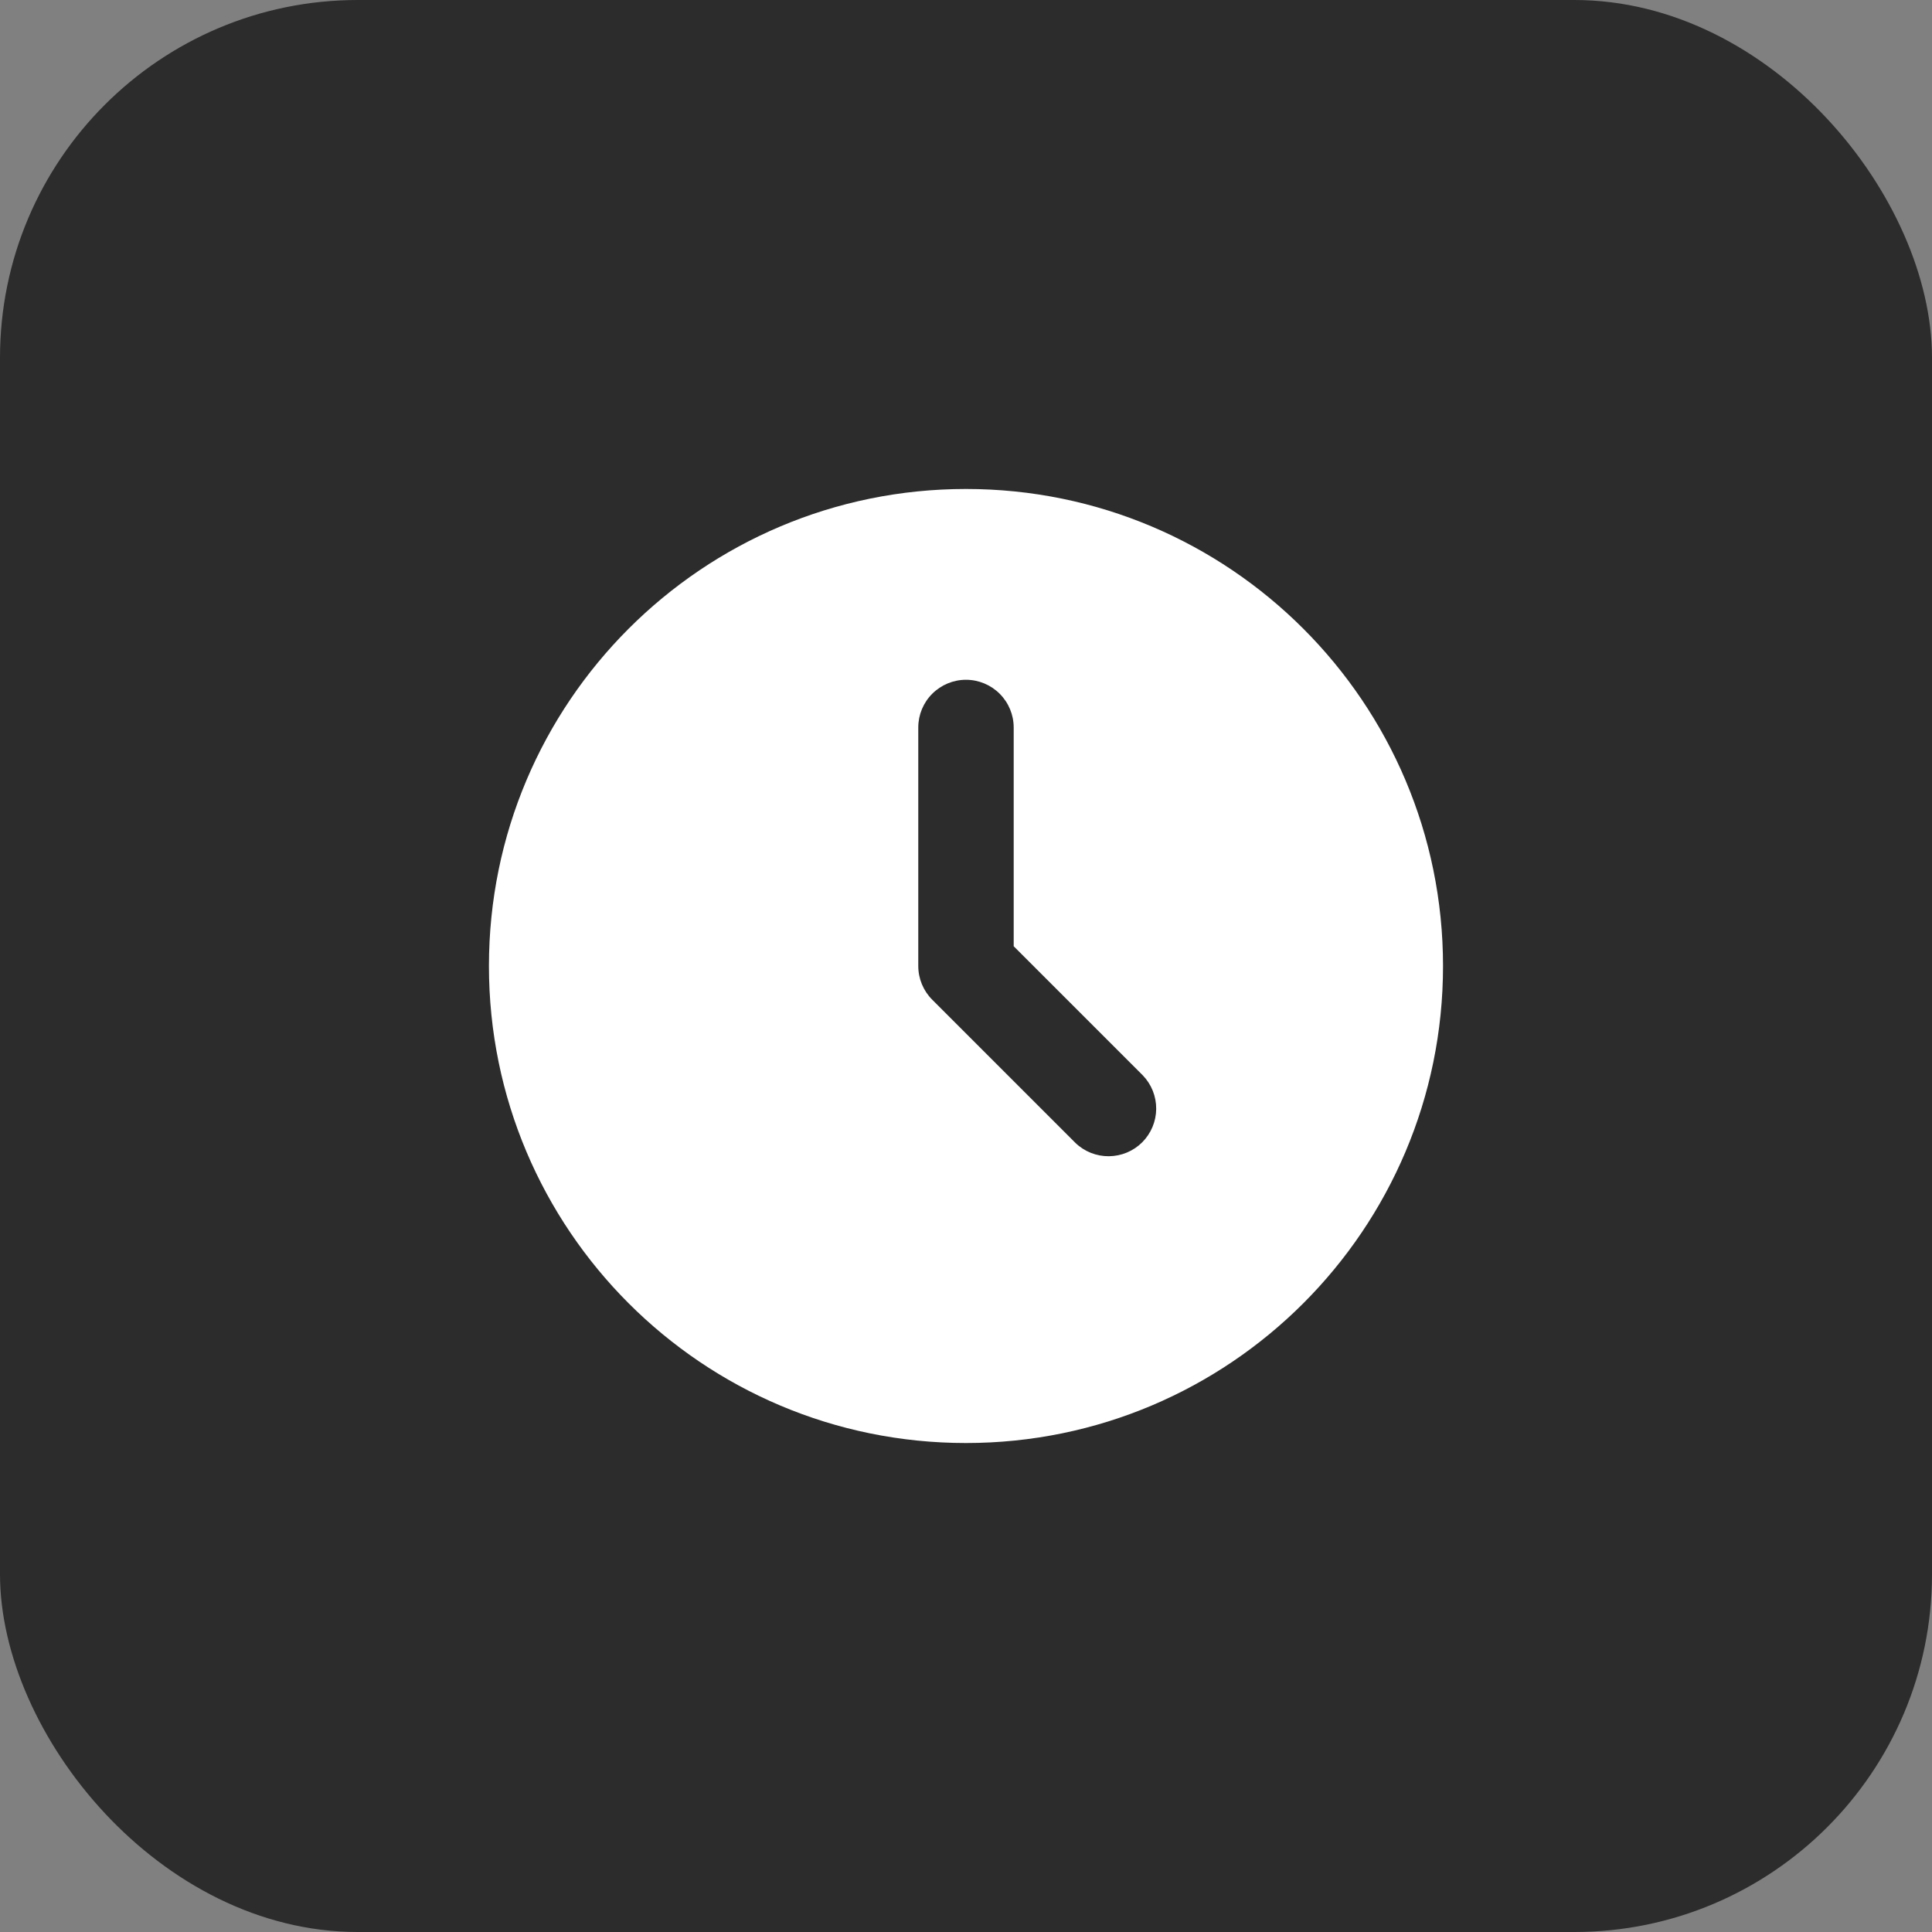
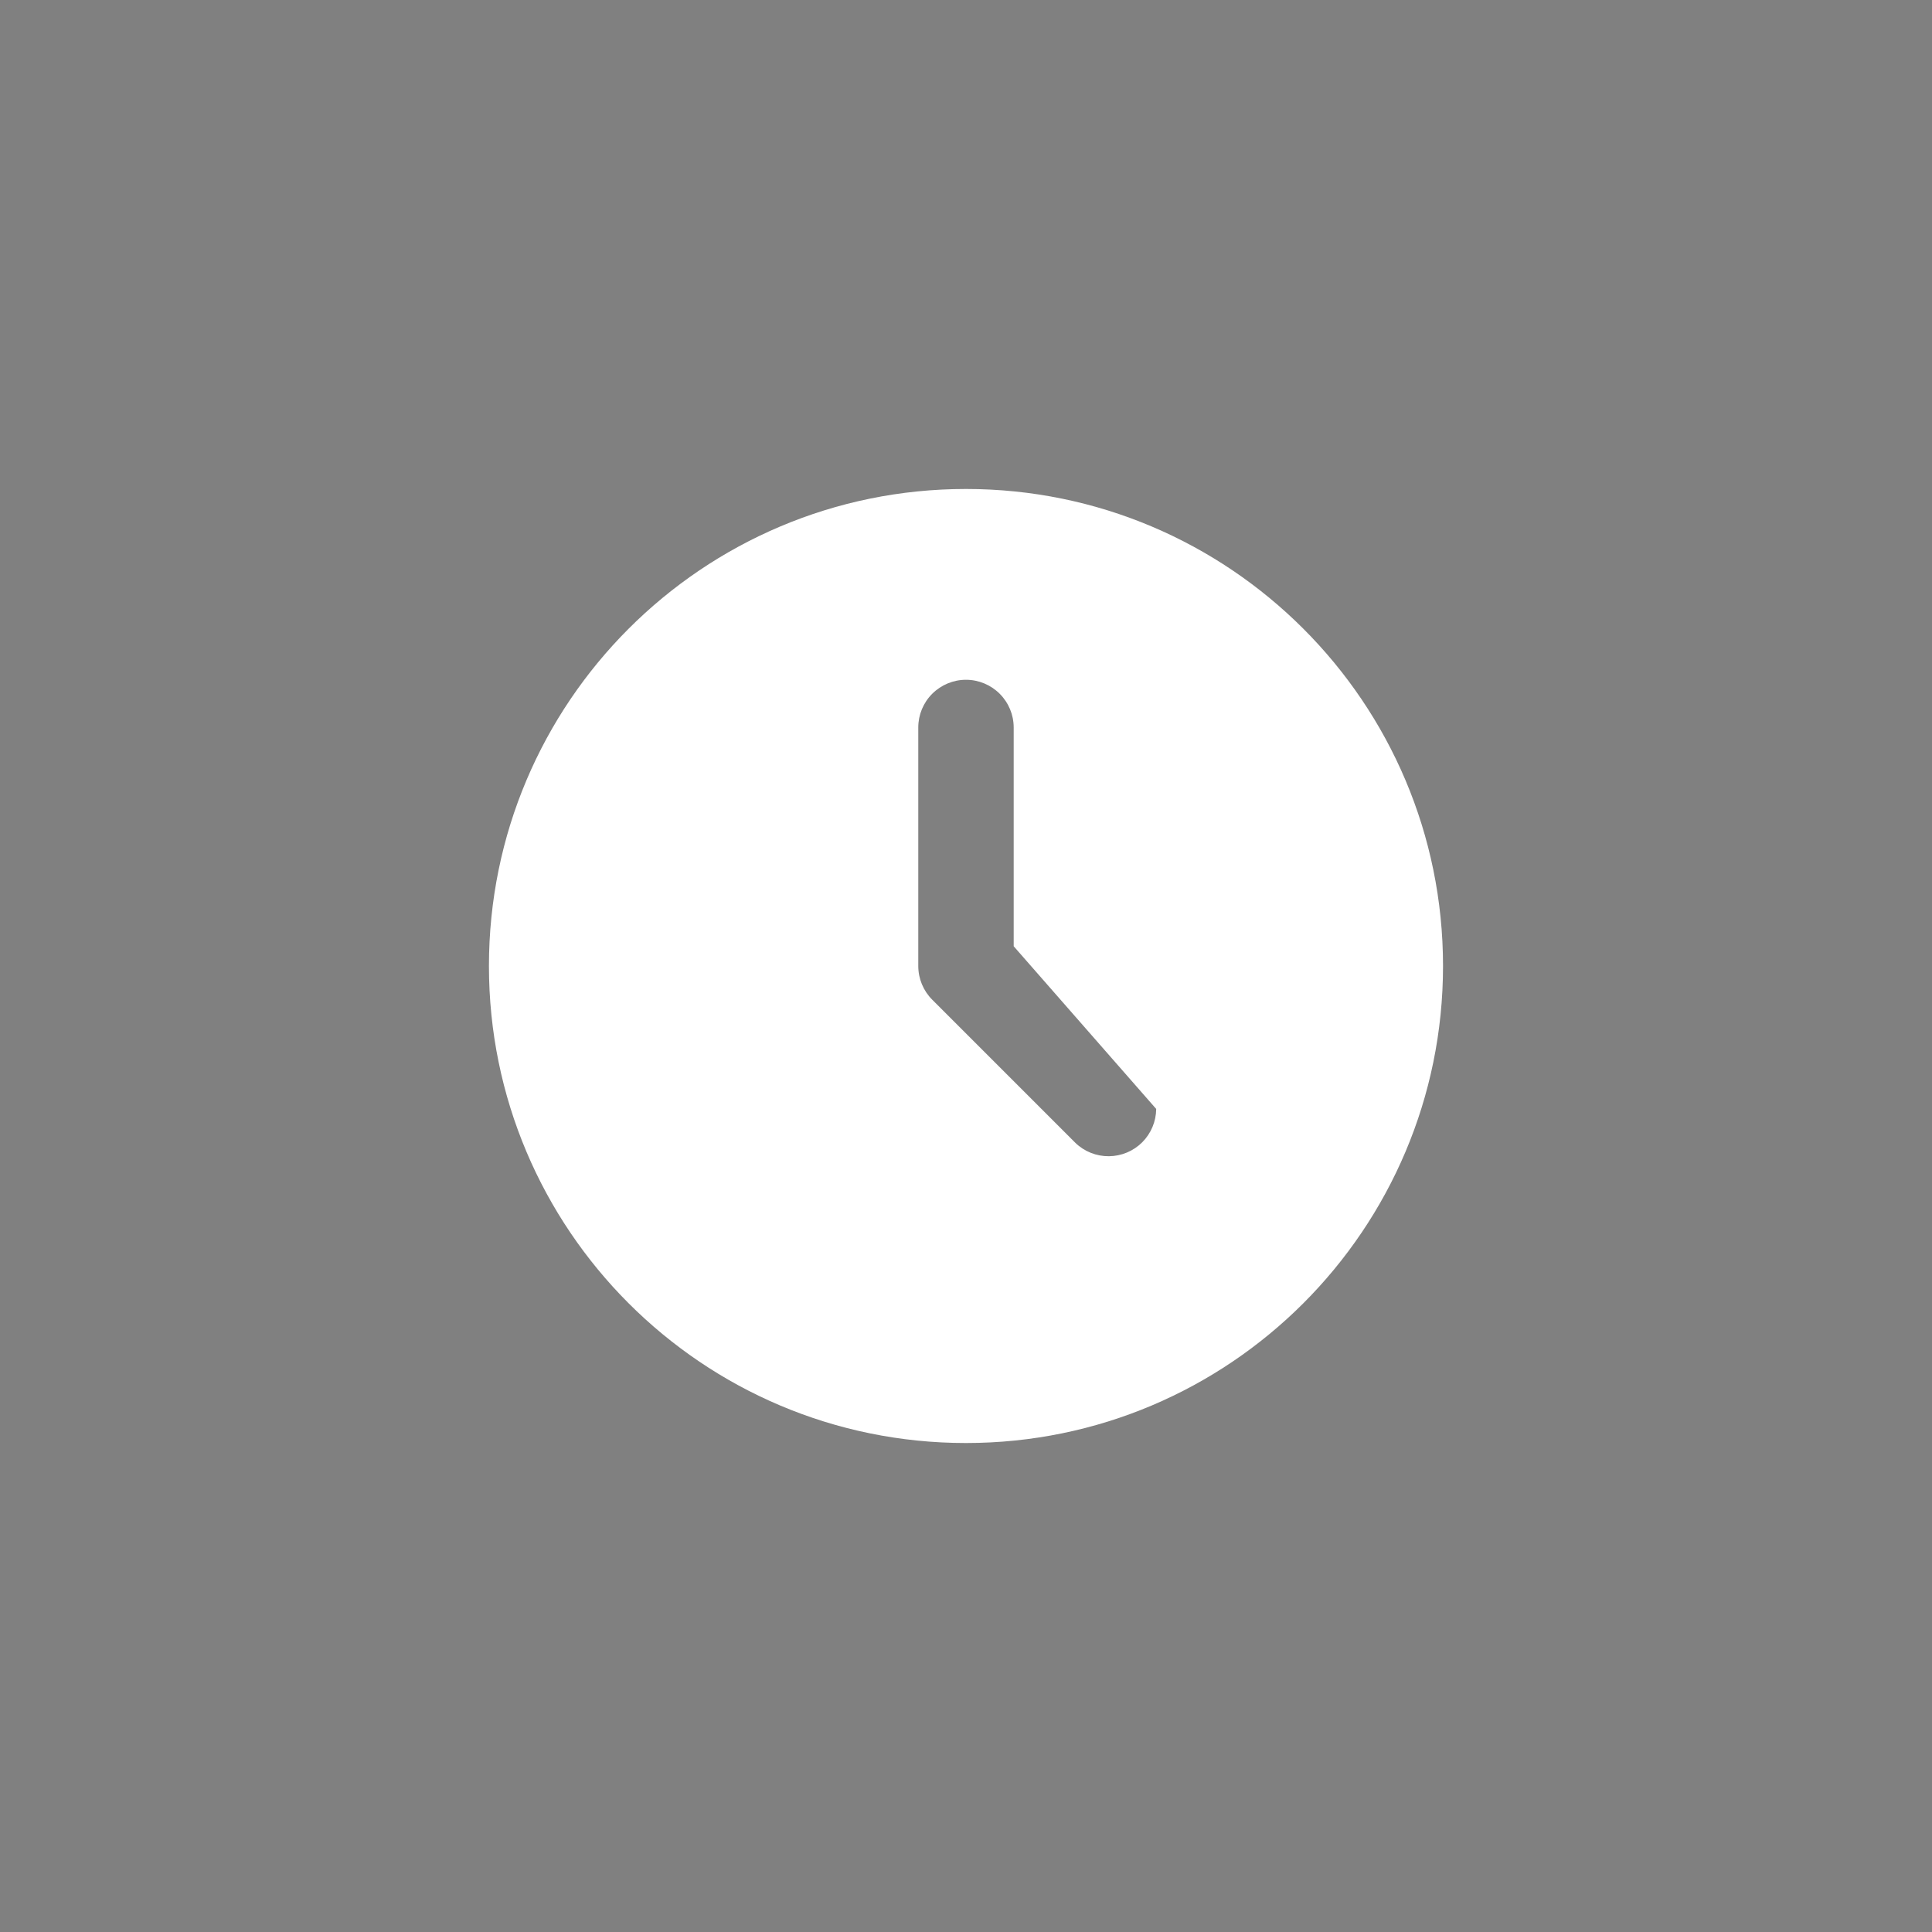
<svg xmlns="http://www.w3.org/2000/svg" width="54" height="54" viewBox="0 0 54 54" fill="none">
  <rect x="0" y="0" width="54" height="54" fill="#808080" stroke="none" />
-   <rect width="54" height="54" rx="10" fill="#2C2C2C" />
-   <path d="M26.999 13.667C34.363 13.667 40.333 19.636 40.333 27C40.333 34.364 34.363 40.333 26.999 40.333C19.635 40.333 13.666 34.364 13.666 27C13.666 19.636 19.635 13.667 26.999 13.667ZM26.999 19C26.646 19 26.307 19.141 26.056 19.391C25.806 19.641 25.666 19.98 25.666 20.333V27C25.666 27.354 25.807 27.693 26.057 27.943L30.057 31.943C30.308 32.186 30.645 32.32 30.994 32.317C31.344 32.314 31.679 32.174 31.926 31.927C32.173 31.679 32.313 31.345 32.316 30.995C32.319 30.646 32.185 30.309 31.942 30.057L28.333 26.448V20.333C28.333 19.98 28.192 19.641 27.942 19.391C27.692 19.141 27.353 19 26.999 19Z" fill="white" />
+   <path d="M26.999 13.667C34.363 13.667 40.333 19.636 40.333 27C40.333 34.364 34.363 40.333 26.999 40.333C19.635 40.333 13.666 34.364 13.666 27C13.666 19.636 19.635 13.667 26.999 13.667ZM26.999 19C26.646 19 26.307 19.141 26.056 19.391C25.806 19.641 25.666 19.98 25.666 20.333V27C25.666 27.354 25.807 27.693 26.057 27.943L30.057 31.943C30.308 32.186 30.645 32.32 30.994 32.317C31.344 32.314 31.679 32.174 31.926 31.927C32.173 31.679 32.313 31.345 32.316 30.995L28.333 26.448V20.333C28.333 19.98 28.192 19.641 27.942 19.391C27.692 19.141 27.353 19 26.999 19Z" fill="white" />
</svg>